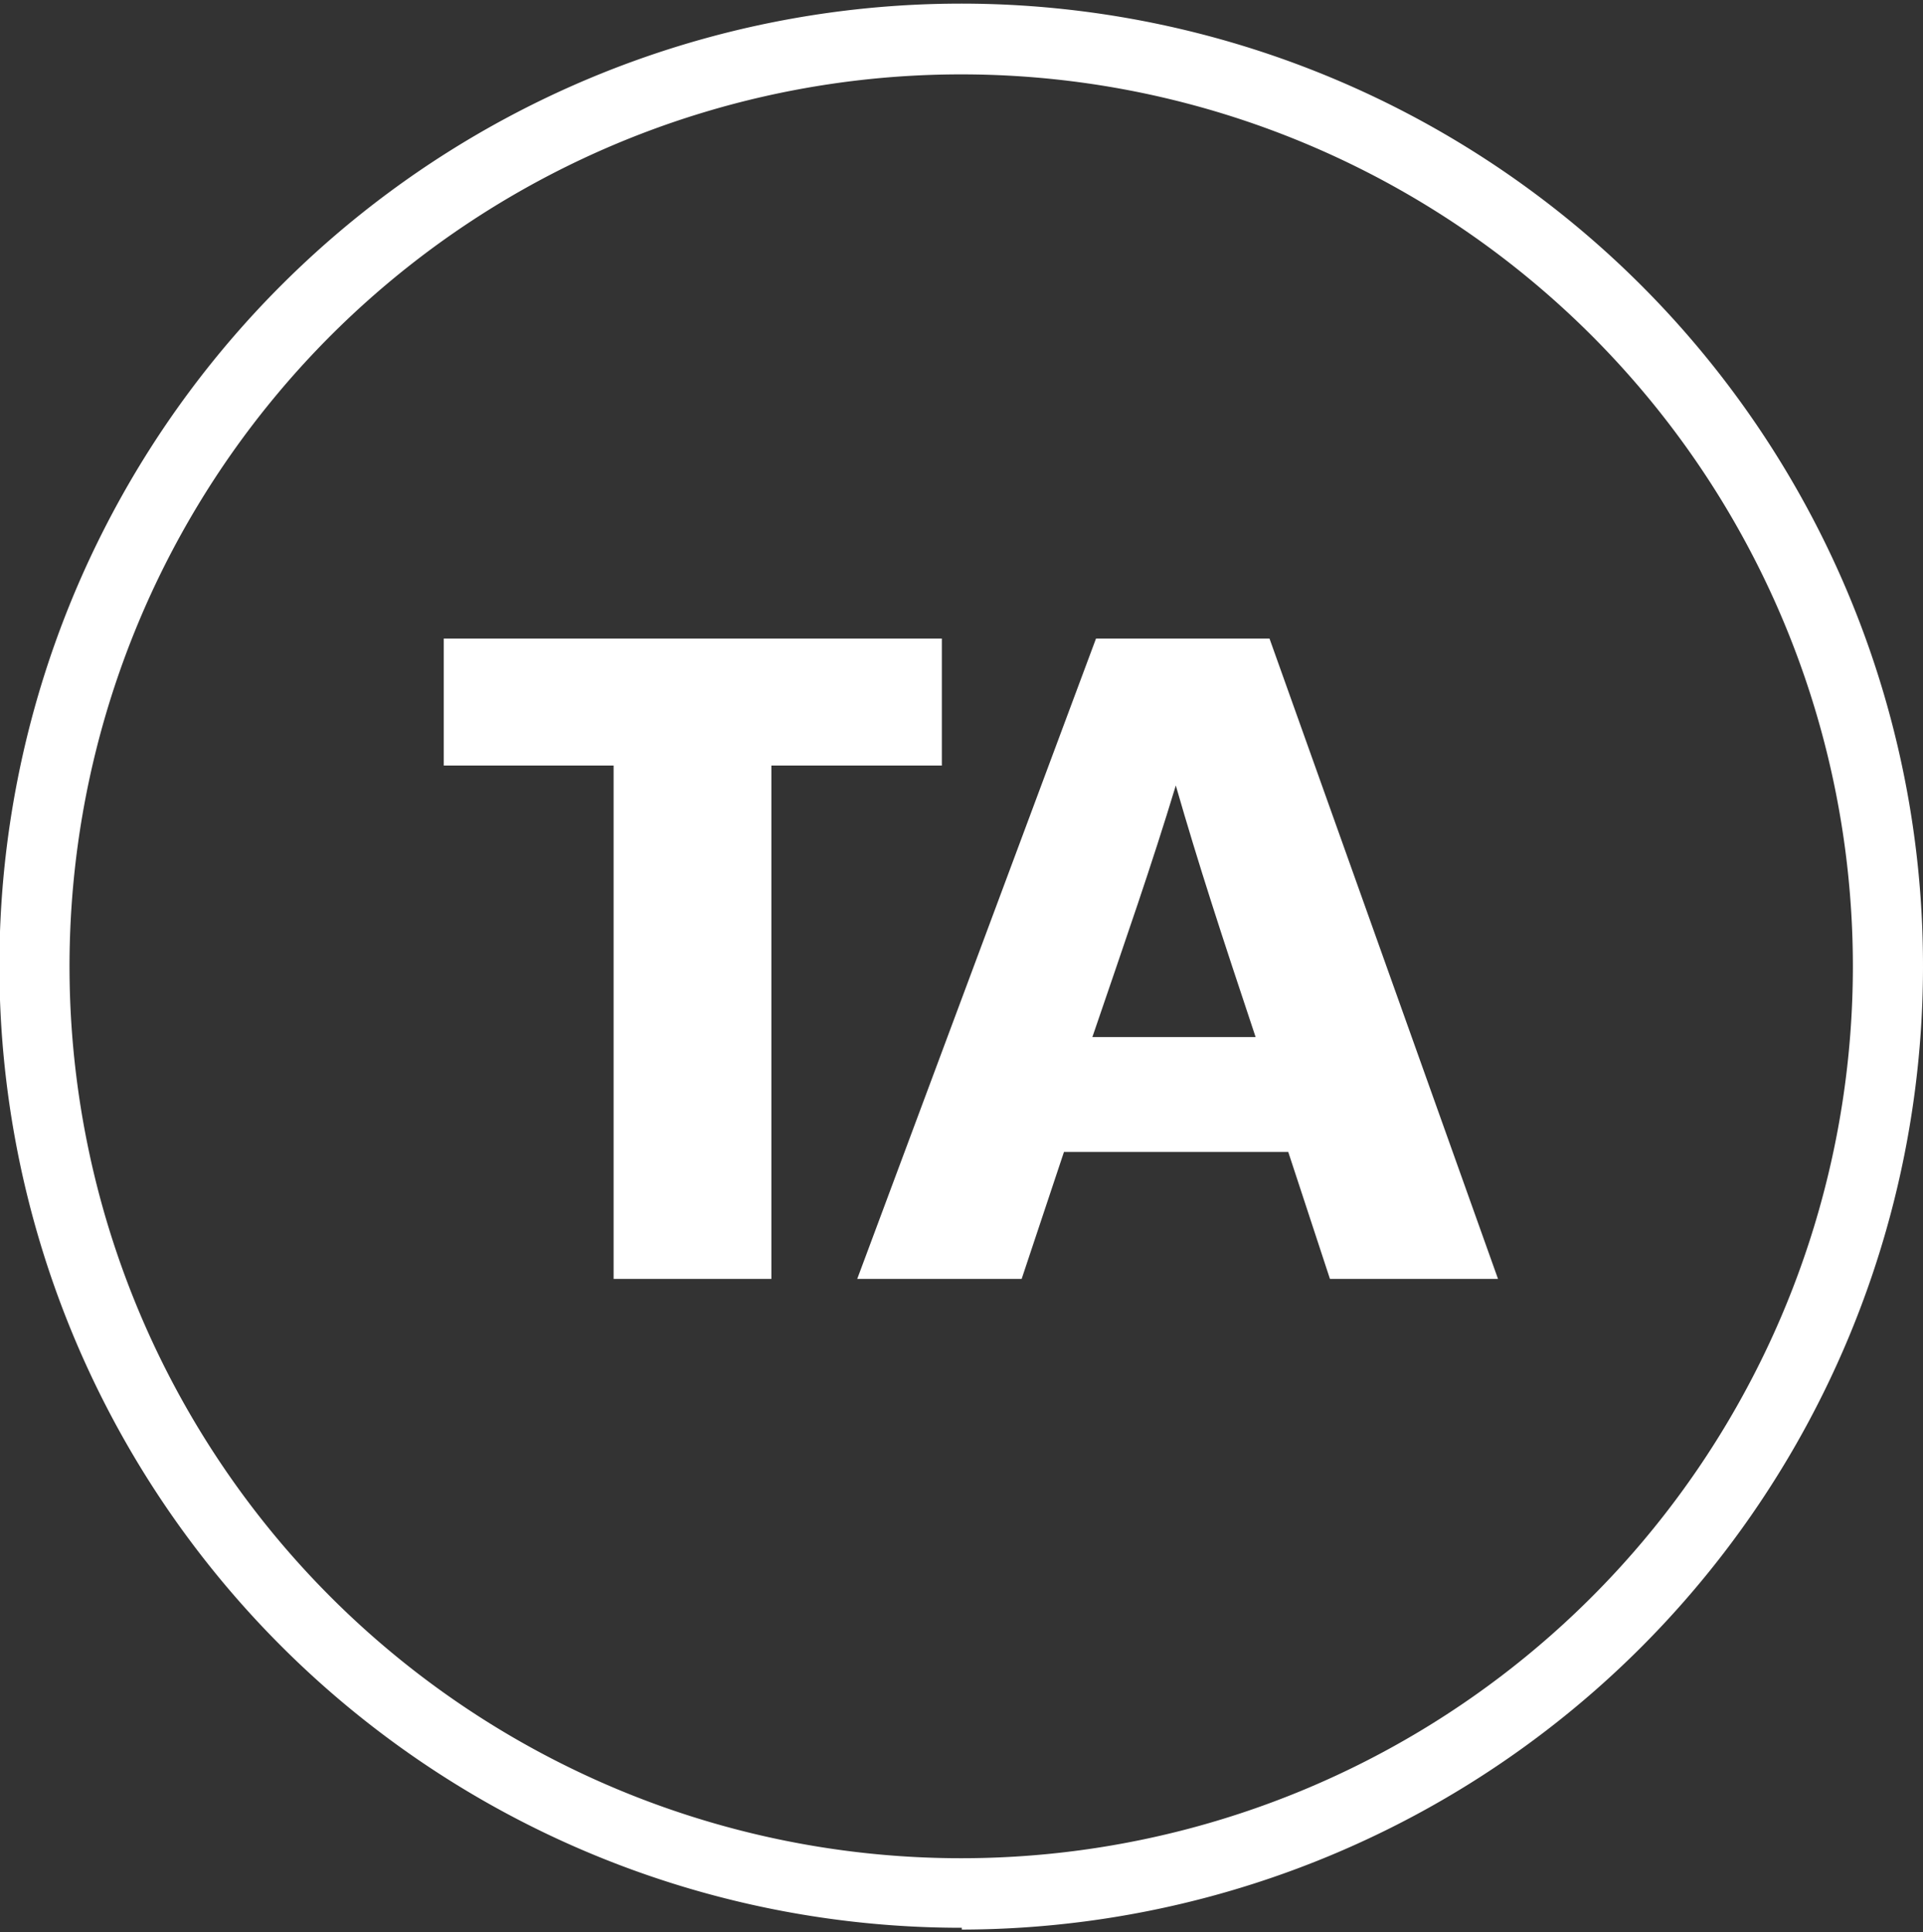
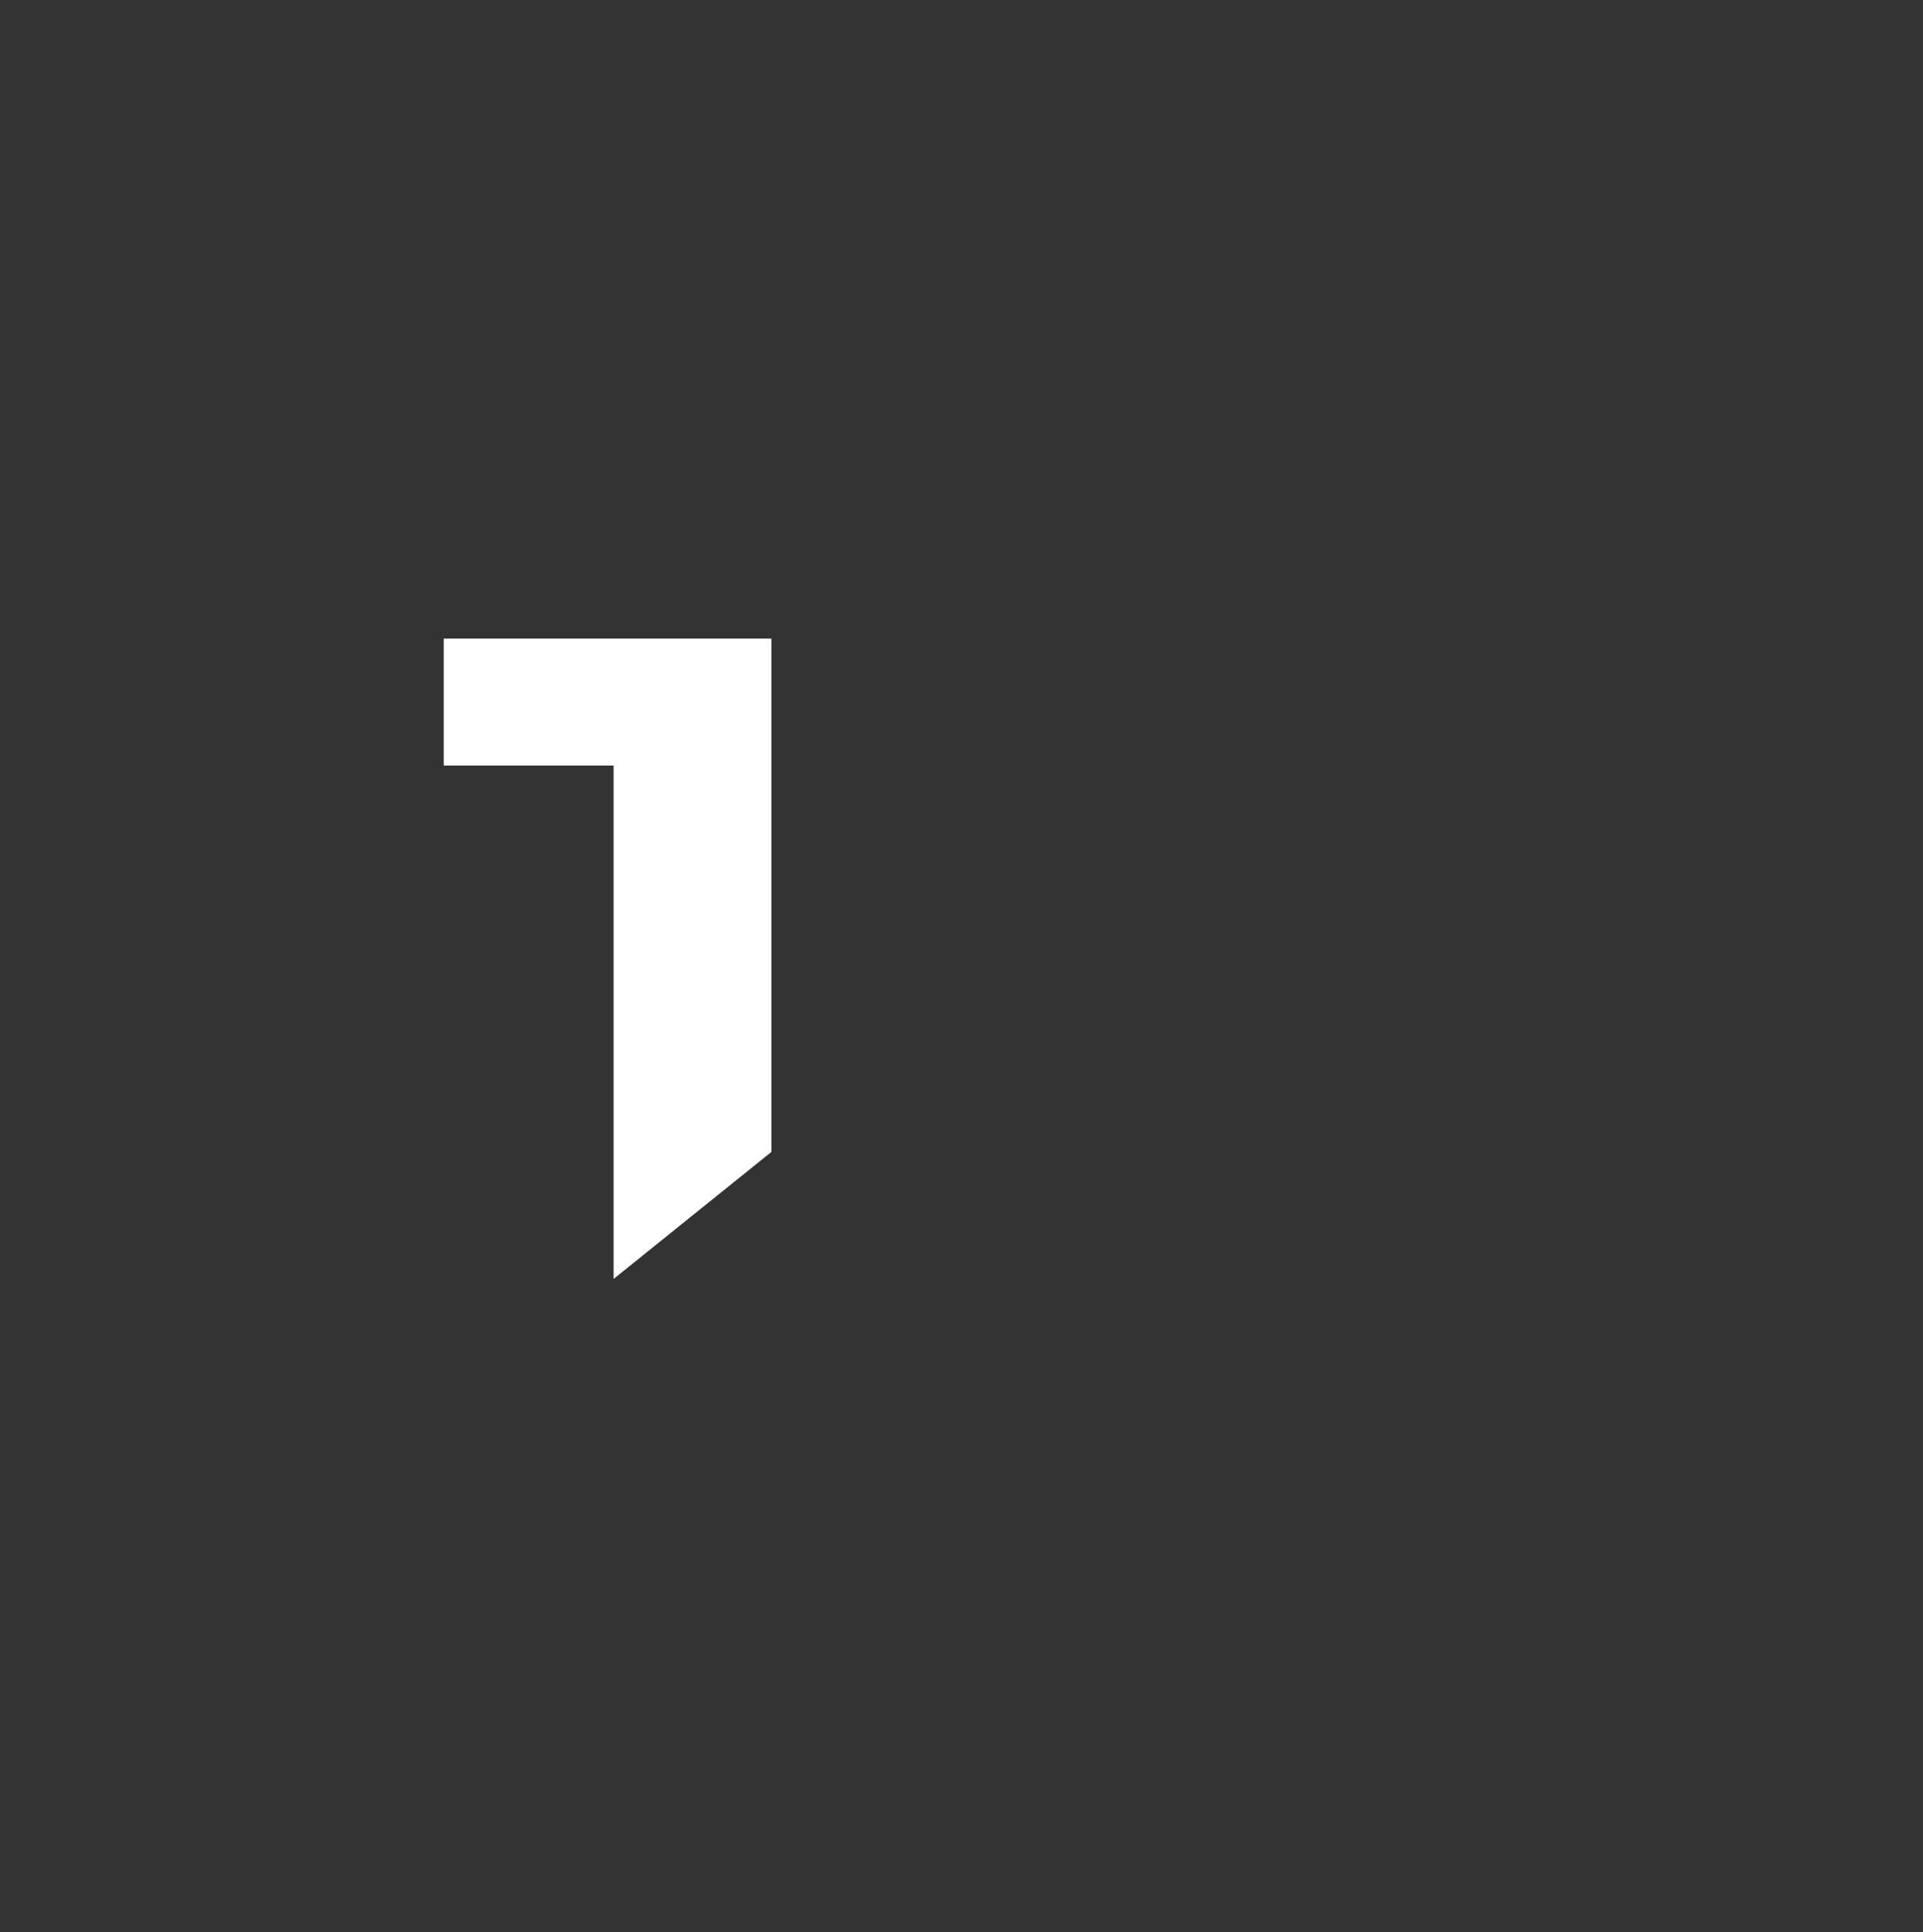
<svg xmlns="http://www.w3.org/2000/svg" id="Capa_1" data-name="Capa 1" viewBox="0 0 31.81 31.95">
  <rect x="0" y="0" width="31.81" height="31.95" fill="#333333" stroke="none" />
  <defs>
    <style>.cls-1{fill:#fff;}</style>
  </defs>
  <title>ca-ta</title>
-   <path class="cls-1" d="M15.91,1.23A14.75,14.75,0,1,0,30.65,16,14.75,14.75,0,0,0,15.91,1.23m0,30.65A15.91,15.91,0,1,1,31.81,16a15.93,15.93,0,0,1-15.9,15.91" />
-   <path class="cls-1" d="M10.15,21.15V12.66H7.34v-2.1h8.24v2.1H12.76v8.49Z" />
-   <path class="cls-1" d="M22,21.15l-.69-2.1H17.6l-.7,2.1H14.18l3.95-10.59H21l3.78,10.59Zm-1.23-4c-.57-1.71-.94-2.84-1.32-4.16-.4,1.32-.82,2.52-1.38,4.16Z" />
+   <path class="cls-1" d="M10.15,21.15V12.66H7.34v-2.1h8.24H12.76v8.49Z" />
</svg>